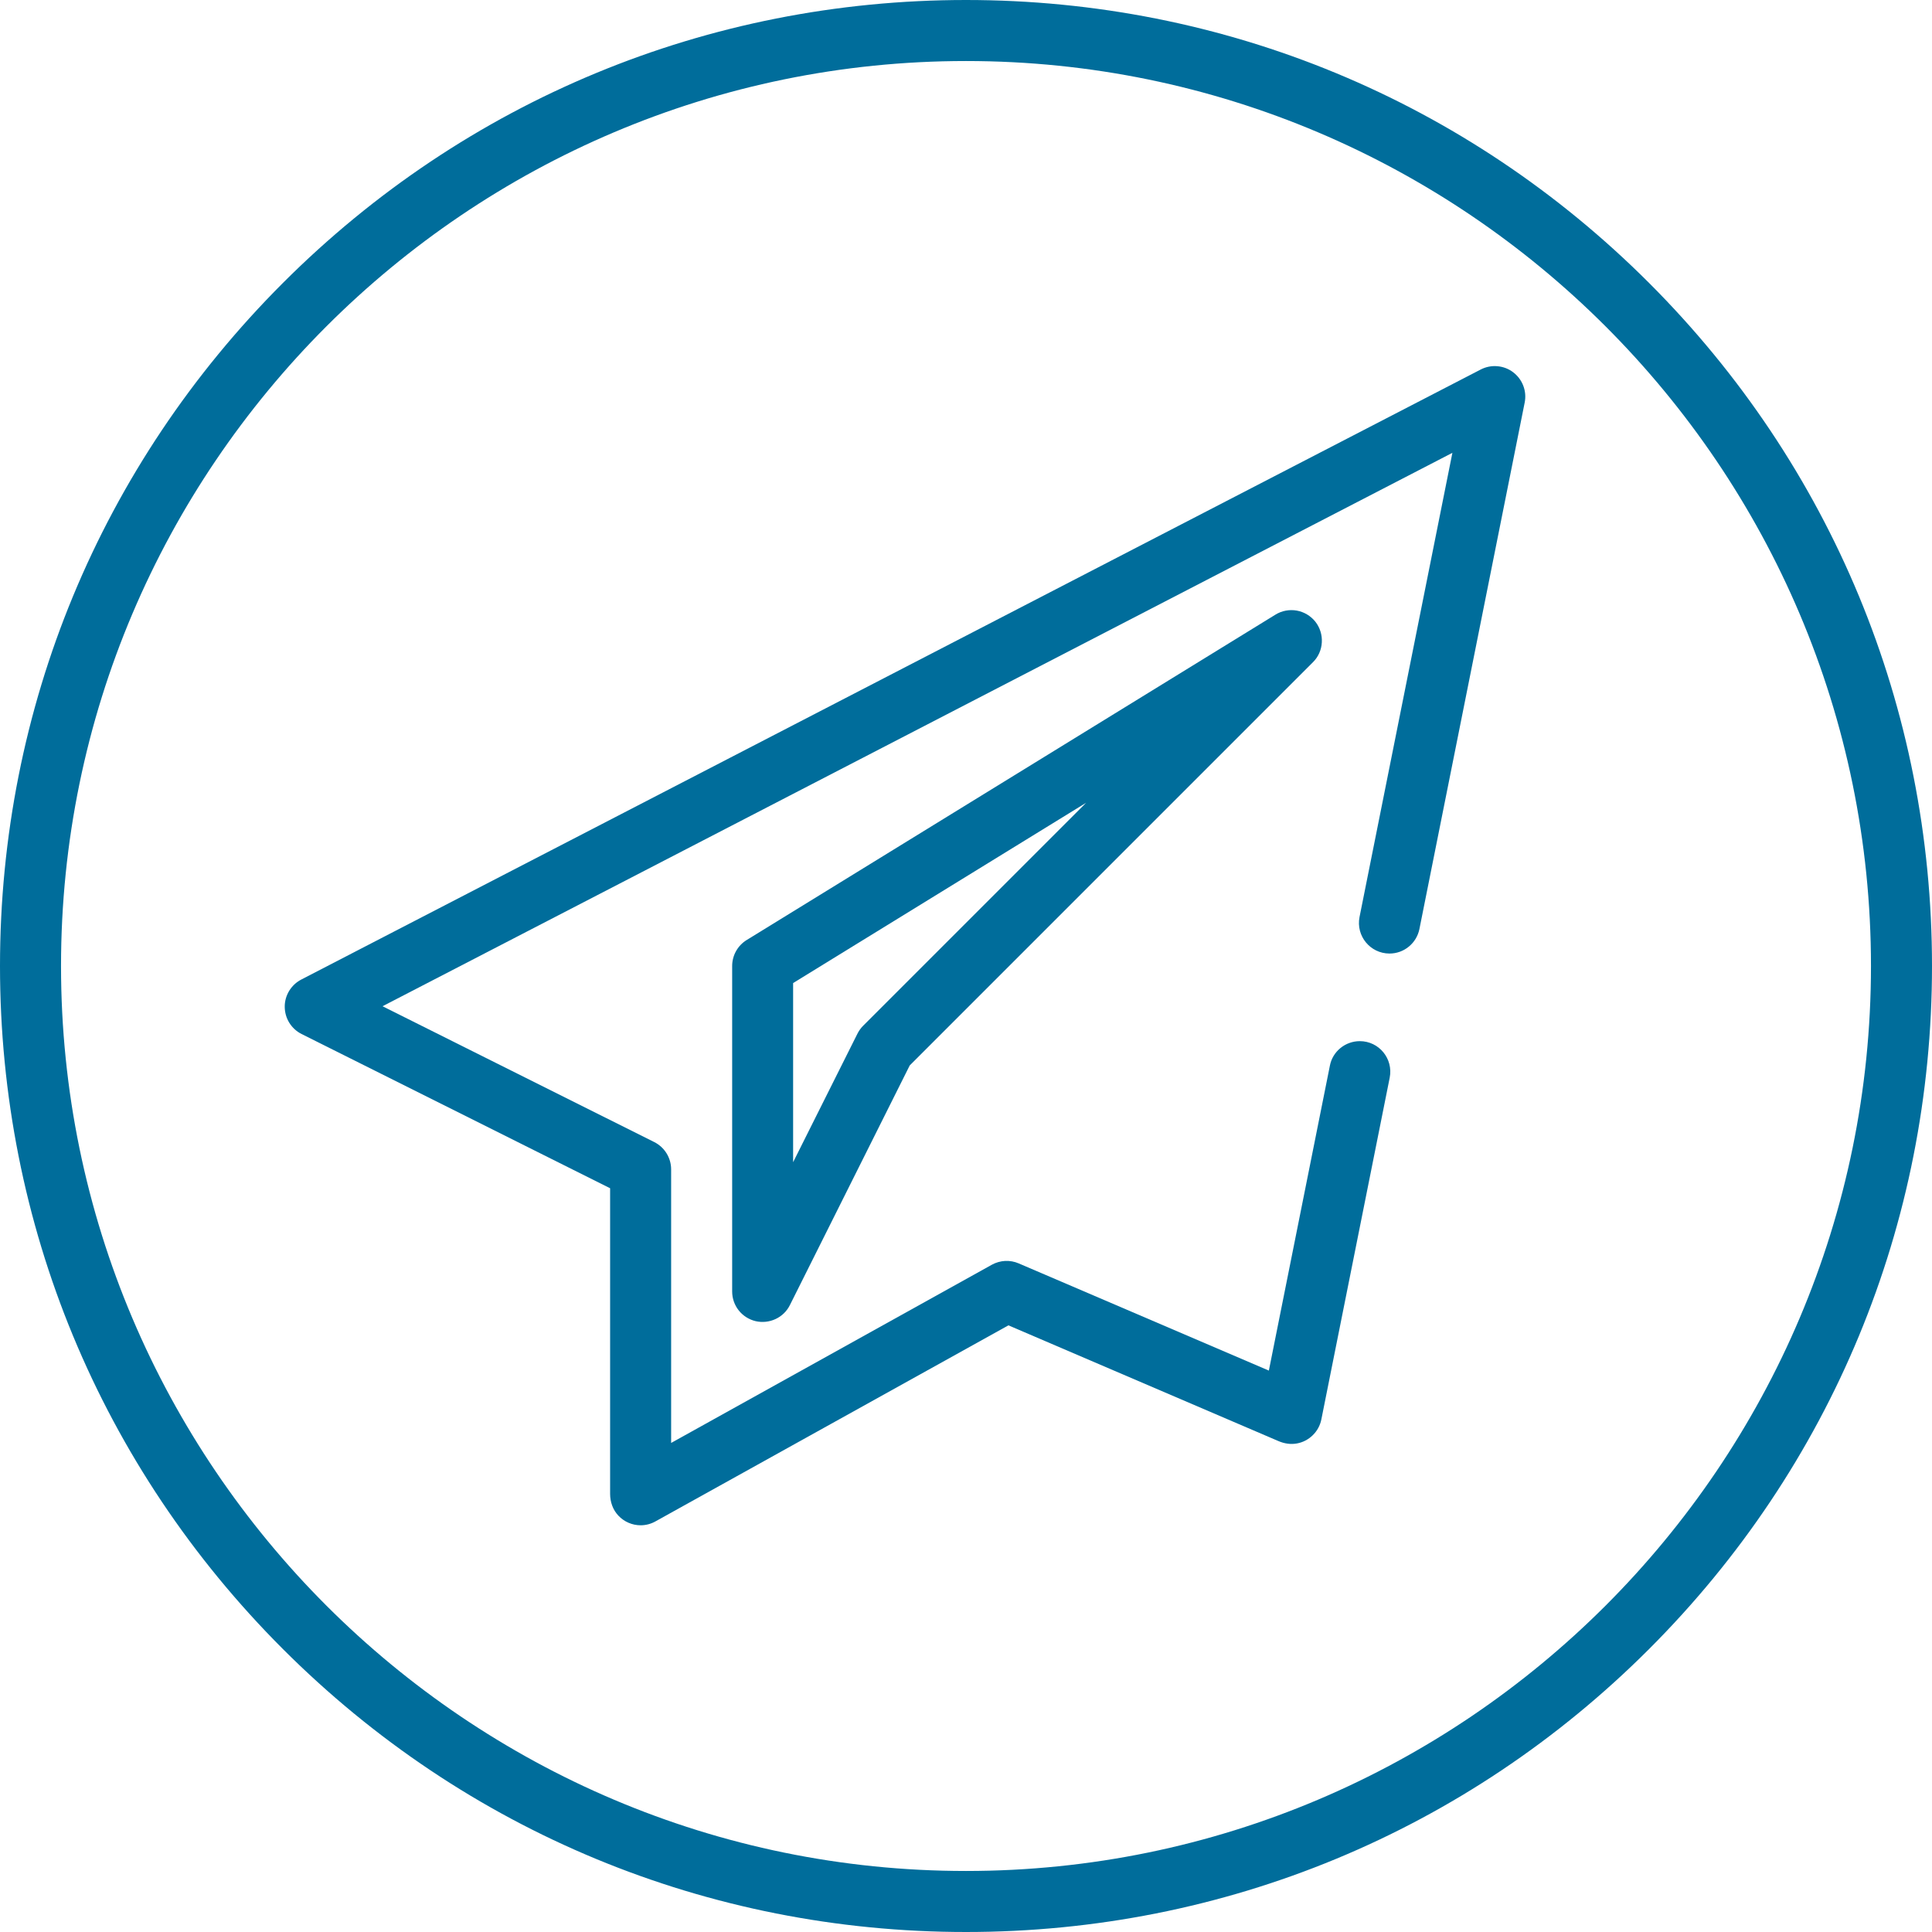
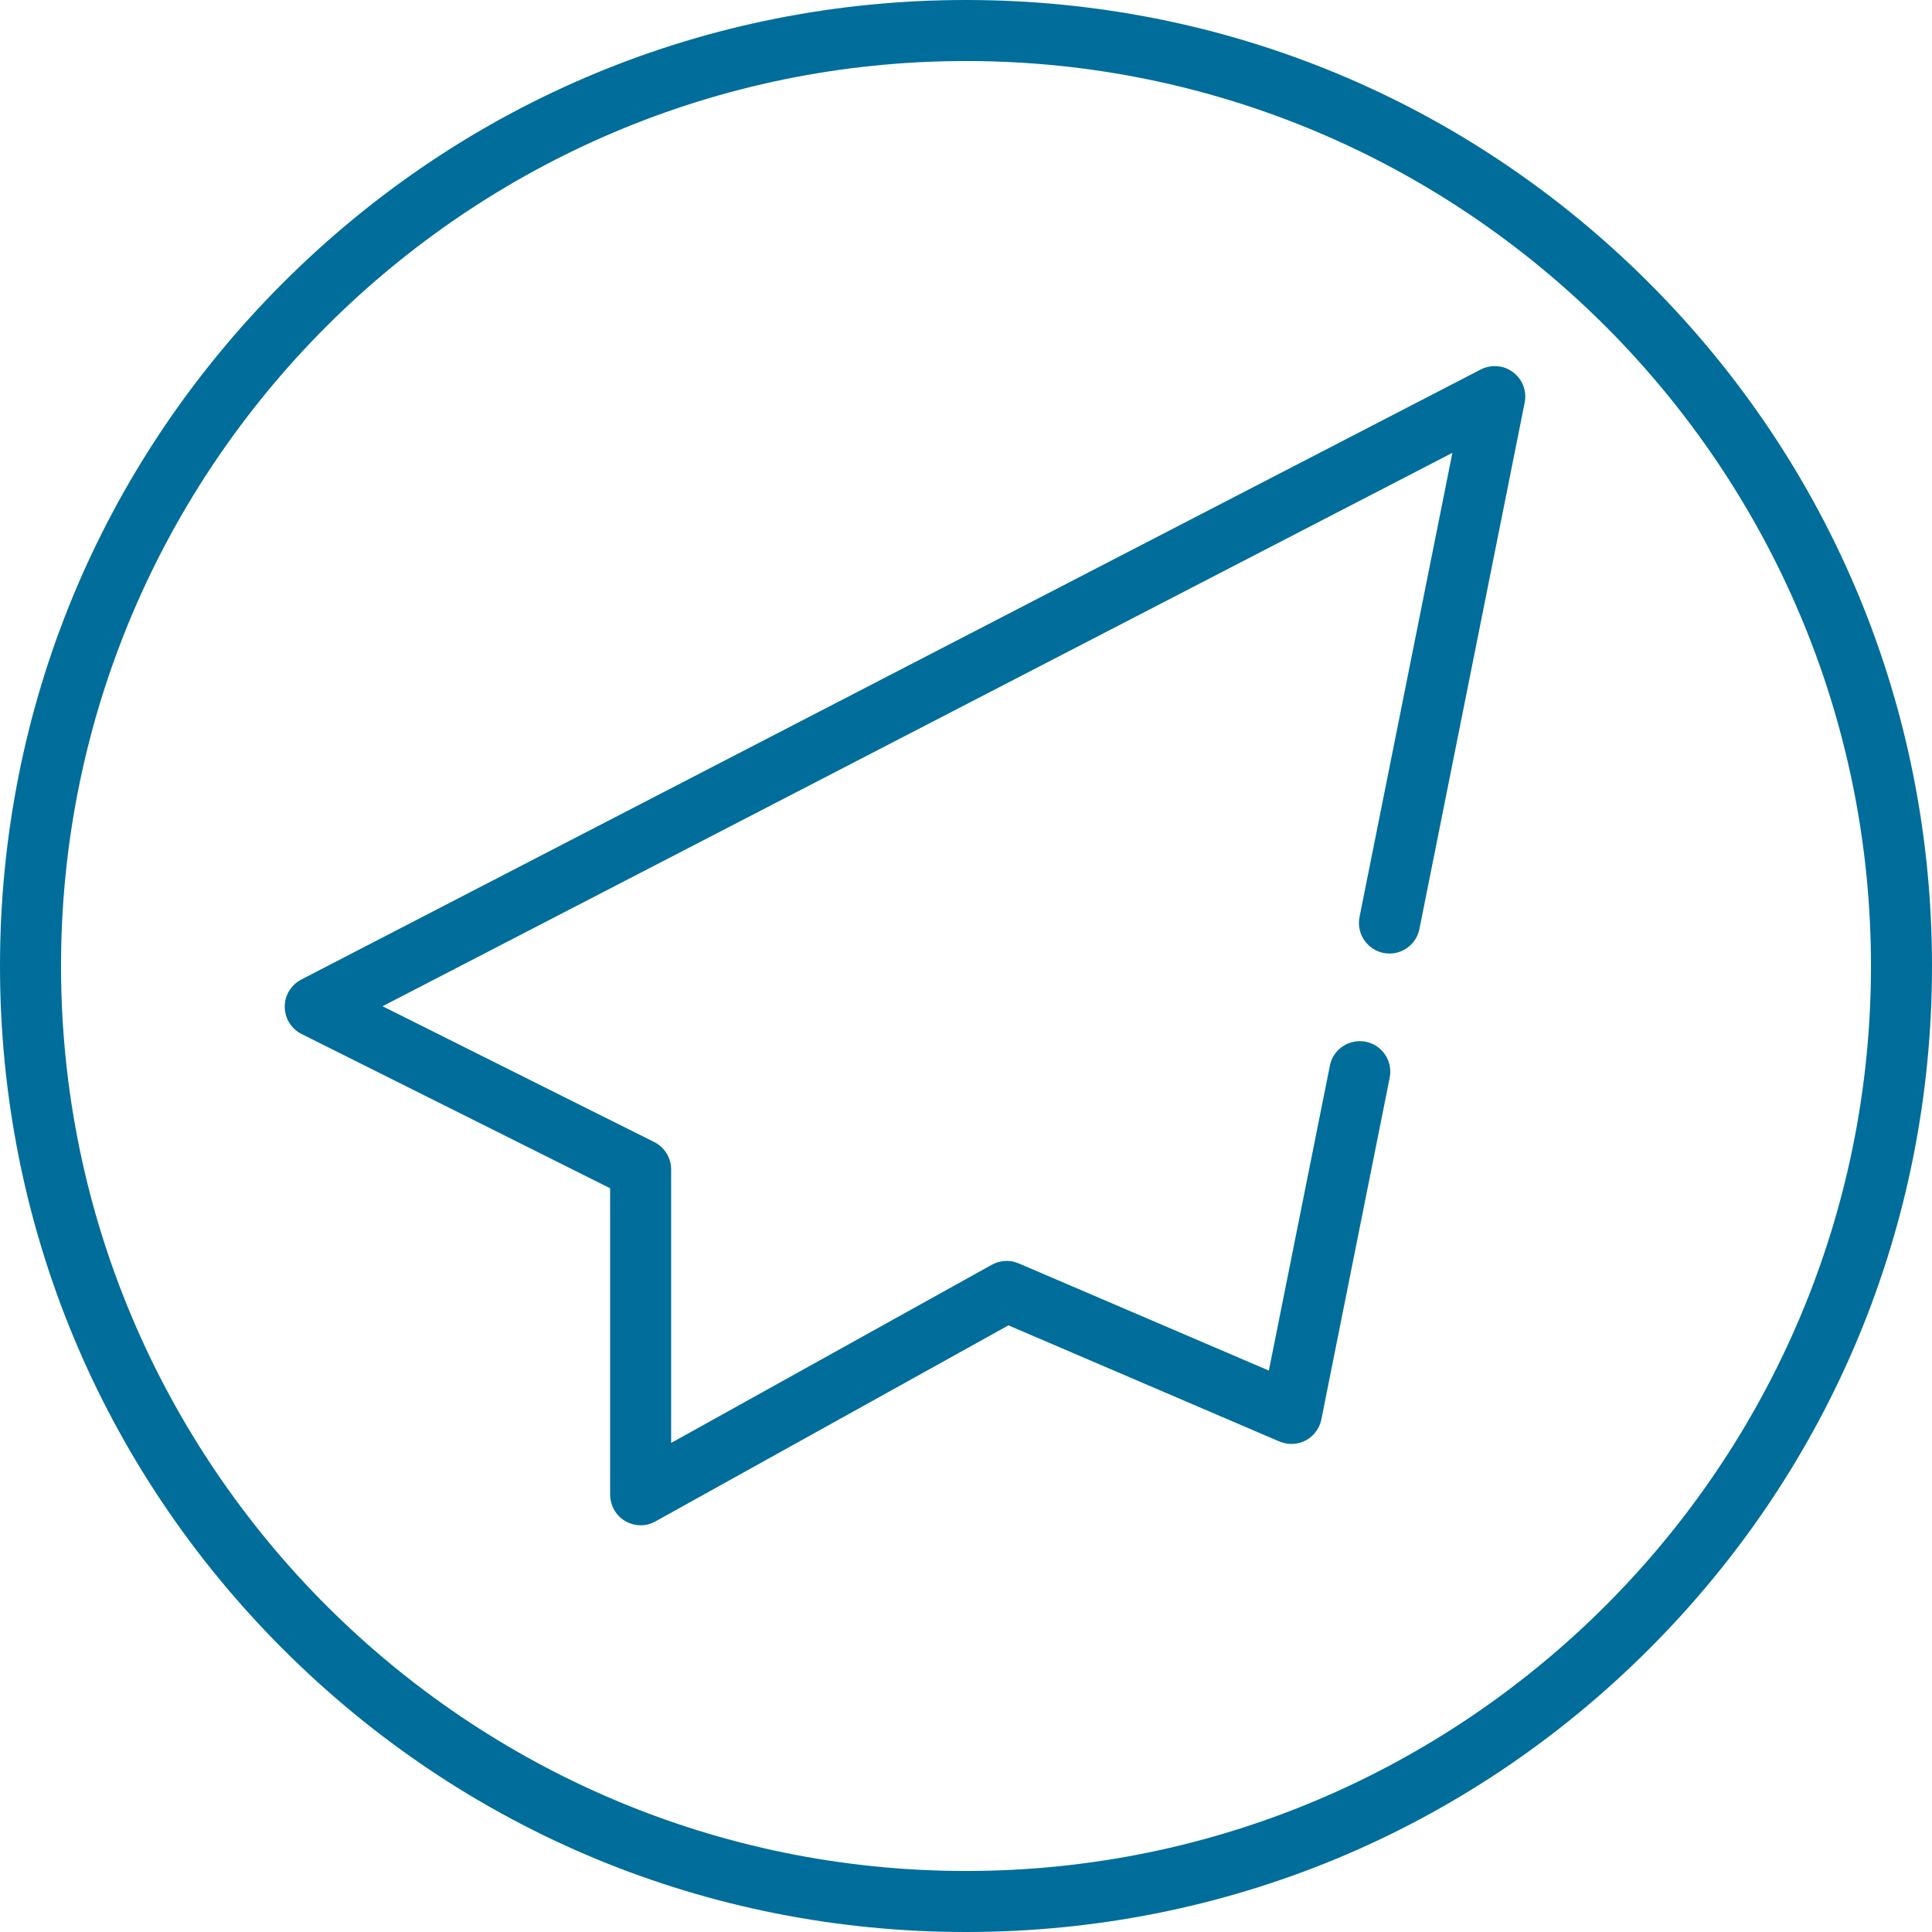
<svg xmlns="http://www.w3.org/2000/svg" width="29" height="29" viewBox="0 0 29 29" fill="none">
  <path d="M24.753 4.247C22.014 1.508 18.373 0 14.5 0C10.627 0 6.986 1.508 4.247 4.247C1.508 6.986 0 10.627 0 14.5C0 18.373 1.508 22.014 4.247 24.753C6.986 27.492 10.627 29 14.5 29C18.373 29 22.014 27.492 24.753 24.753C27.492 22.014 29 18.373 29 14.5C29 10.627 27.492 6.986 24.753 4.247ZM14.5 28.084C7.01 28.084 0.916 21.99 0.916 14.5C0.916 7.01 7.01 0.916 14.5 0.916C21.99 0.916 28.084 7.01 28.084 14.5C28.084 21.99 21.99 28.084 14.5 28.084Z" fill="#006D9B" />
  <path d="M22.712 5.587C22.644 5.535 22.561 5.504 22.476 5.497C22.39 5.489 22.303 5.507 22.227 5.546L4.521 14.704C4.446 14.743 4.384 14.802 4.34 14.874C4.296 14.947 4.273 15.03 4.274 15.114C4.275 15.199 4.298 15.281 4.343 15.353C4.388 15.425 4.451 15.483 4.527 15.521L9.158 17.836V22.424C9.158 22.544 9.199 22.663 9.282 22.75C9.325 22.796 9.376 22.832 9.434 22.857C9.491 22.882 9.553 22.895 9.616 22.895C9.694 22.895 9.77 22.875 9.838 22.837L15.137 19.894L19.192 21.632C19.278 21.669 19.374 21.684 19.466 21.667C19.557 21.651 19.64 21.607 19.705 21.543C19.771 21.479 19.816 21.396 19.834 21.306L20.86 16.176C20.916 15.892 20.7 15.628 20.411 15.628C20.305 15.628 20.202 15.665 20.12 15.732C20.038 15.799 19.982 15.892 19.962 15.996L19.046 20.573L15.291 18.964C15.227 18.936 15.157 18.924 15.087 18.927C15.018 18.931 14.95 18.95 14.888 18.984L10.074 21.659V17.553C10.074 17.38 9.976 17.221 9.821 17.143L5.742 15.104L21.801 6.797L20.407 13.765C20.351 14.049 20.568 14.313 20.857 14.313C20.962 14.313 21.065 14.277 21.147 14.209C21.229 14.142 21.285 14.049 21.306 13.945L22.886 6.043C22.903 5.958 22.896 5.871 22.865 5.79C22.834 5.709 22.781 5.639 22.712 5.587Z" fill="#006D9B" />
-   <path d="M19.744 9.332C19.674 9.244 19.575 9.185 19.464 9.165C19.354 9.146 19.24 9.167 19.145 9.226L11.208 14.11C11.141 14.151 11.086 14.209 11.048 14.277C11.01 14.345 10.99 14.422 10.99 14.5V19.385C10.99 19.488 11.024 19.588 11.088 19.669C11.152 19.75 11.242 19.807 11.342 19.831C11.443 19.854 11.548 19.843 11.642 19.799C11.735 19.756 11.811 19.682 11.857 19.589L13.655 15.993L19.708 9.94C19.788 9.861 19.835 9.755 19.841 9.643C19.848 9.531 19.813 9.42 19.744 9.332ZM12.955 15.398C12.921 15.432 12.892 15.473 12.87 15.517L11.905 17.445V14.756L16.303 12.05L12.955 15.398Z" fill="#006D9B" />
</svg>